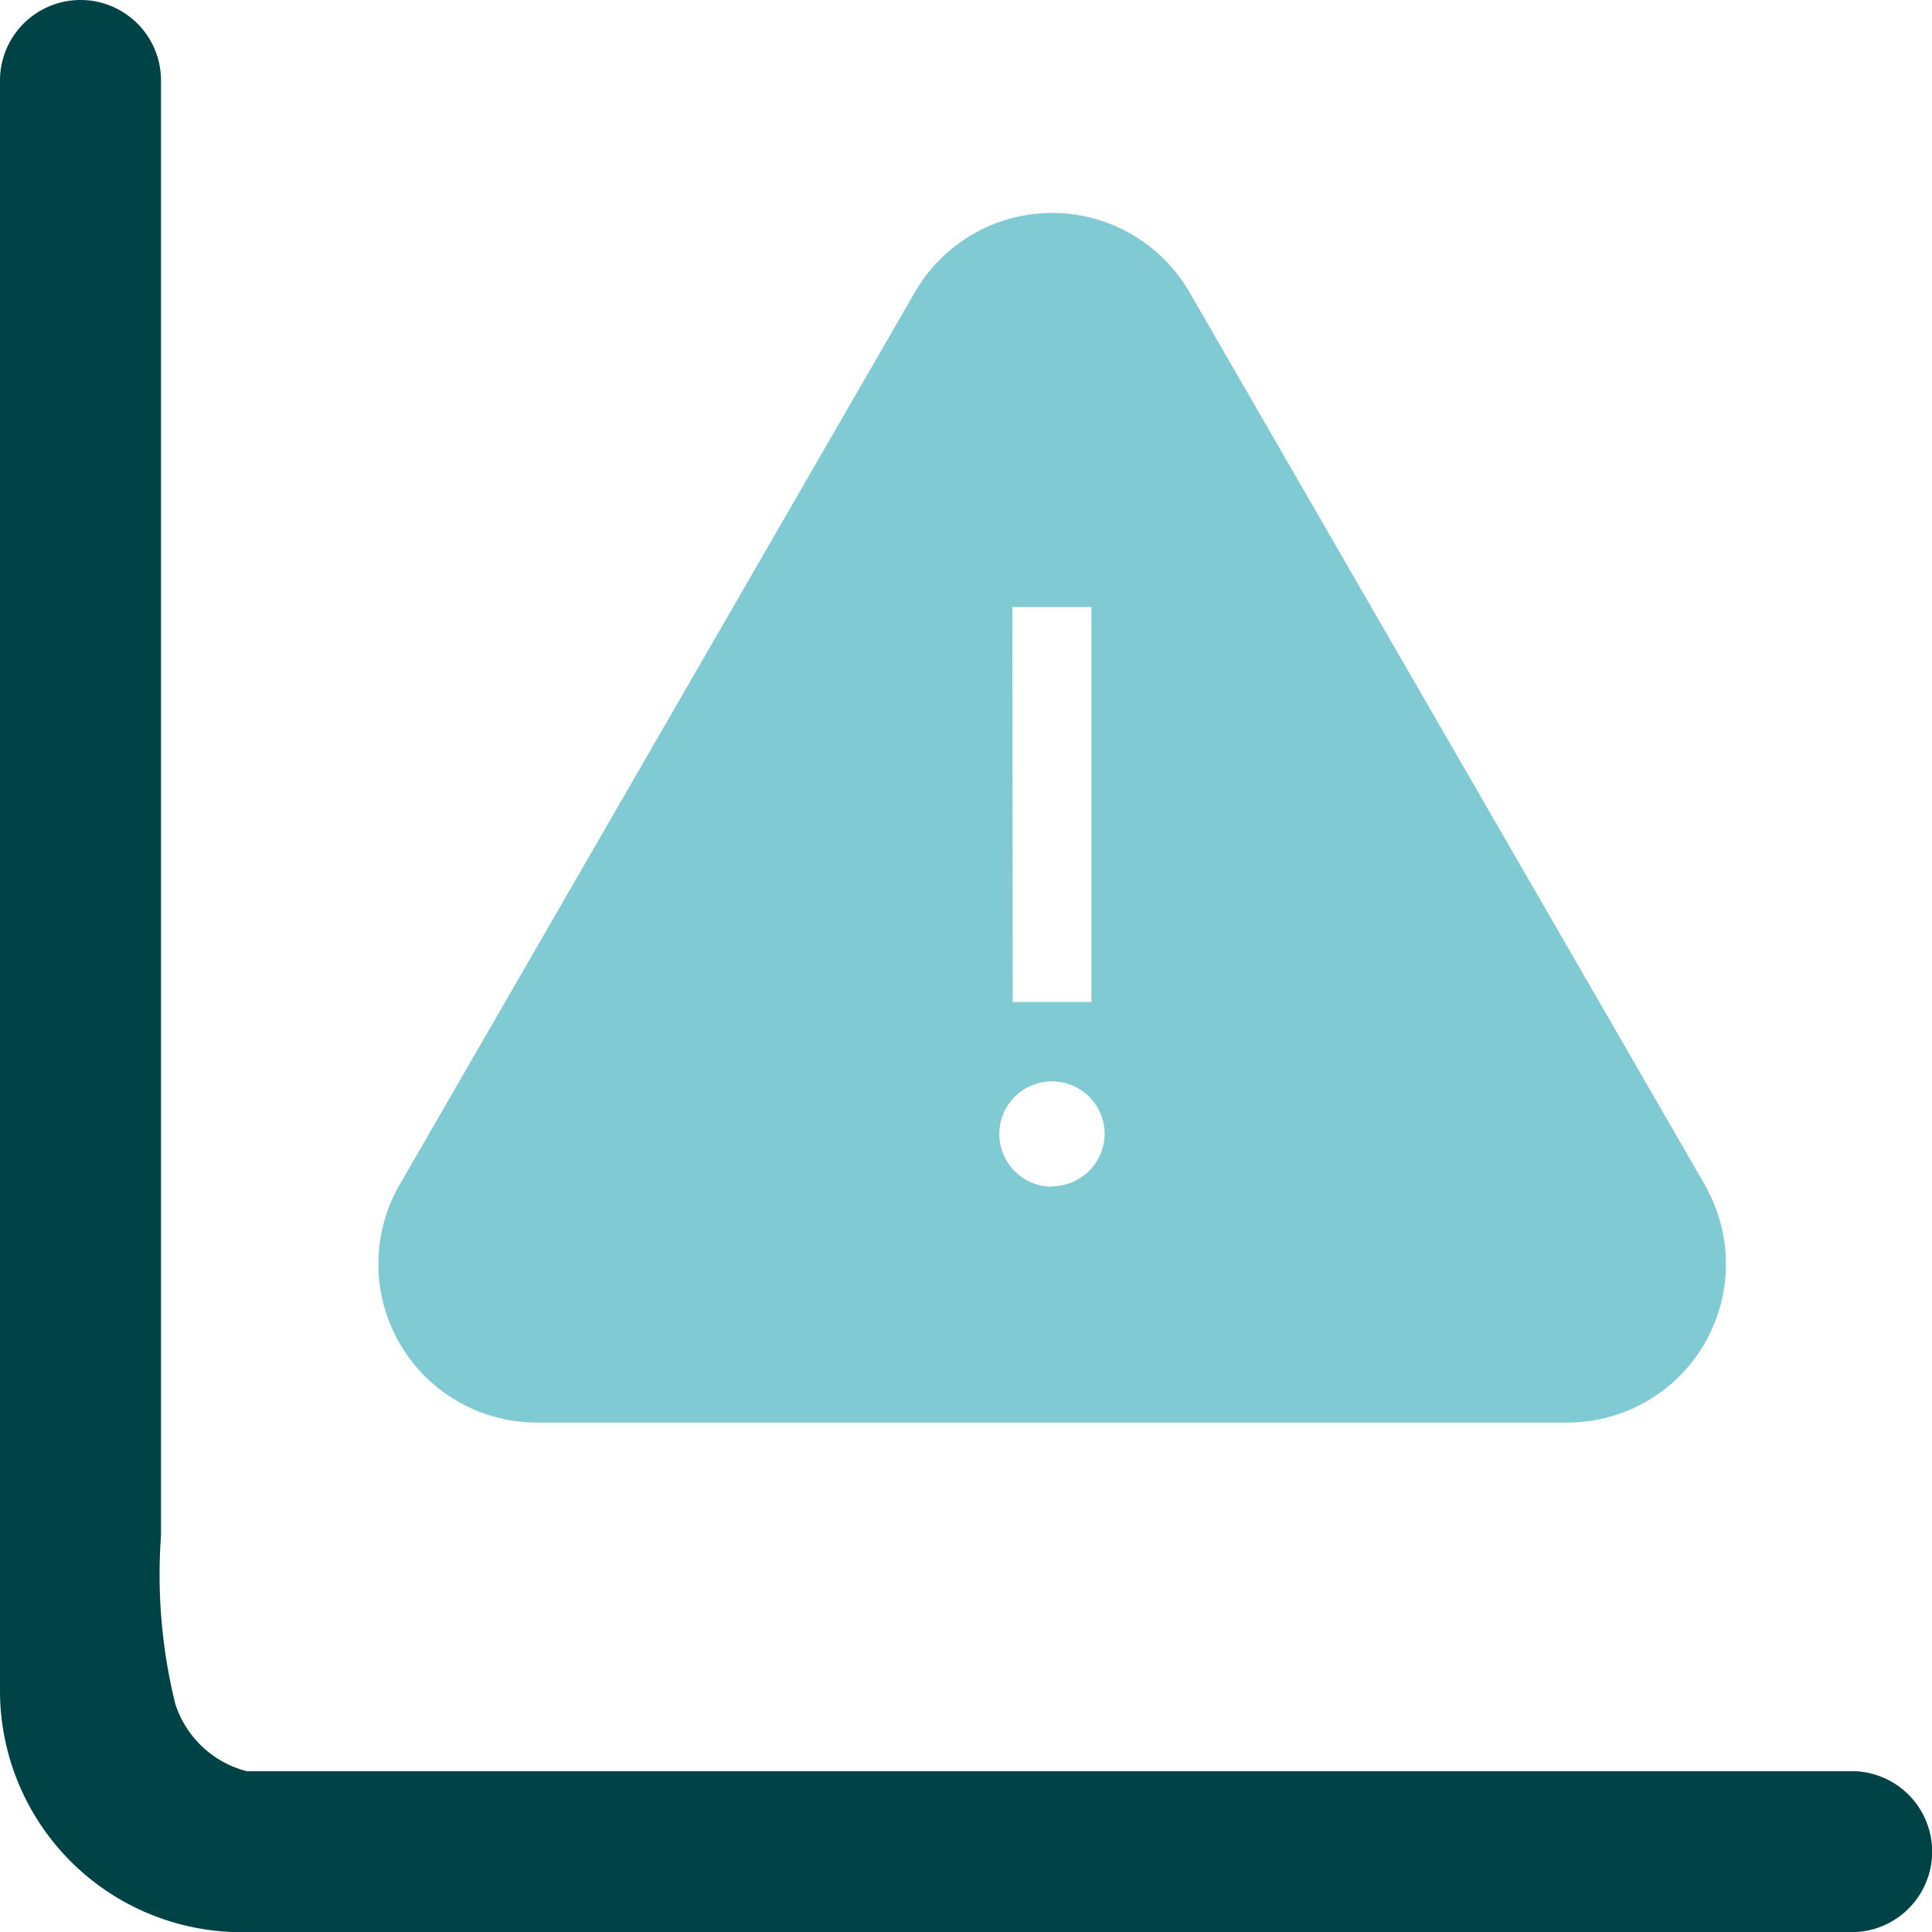
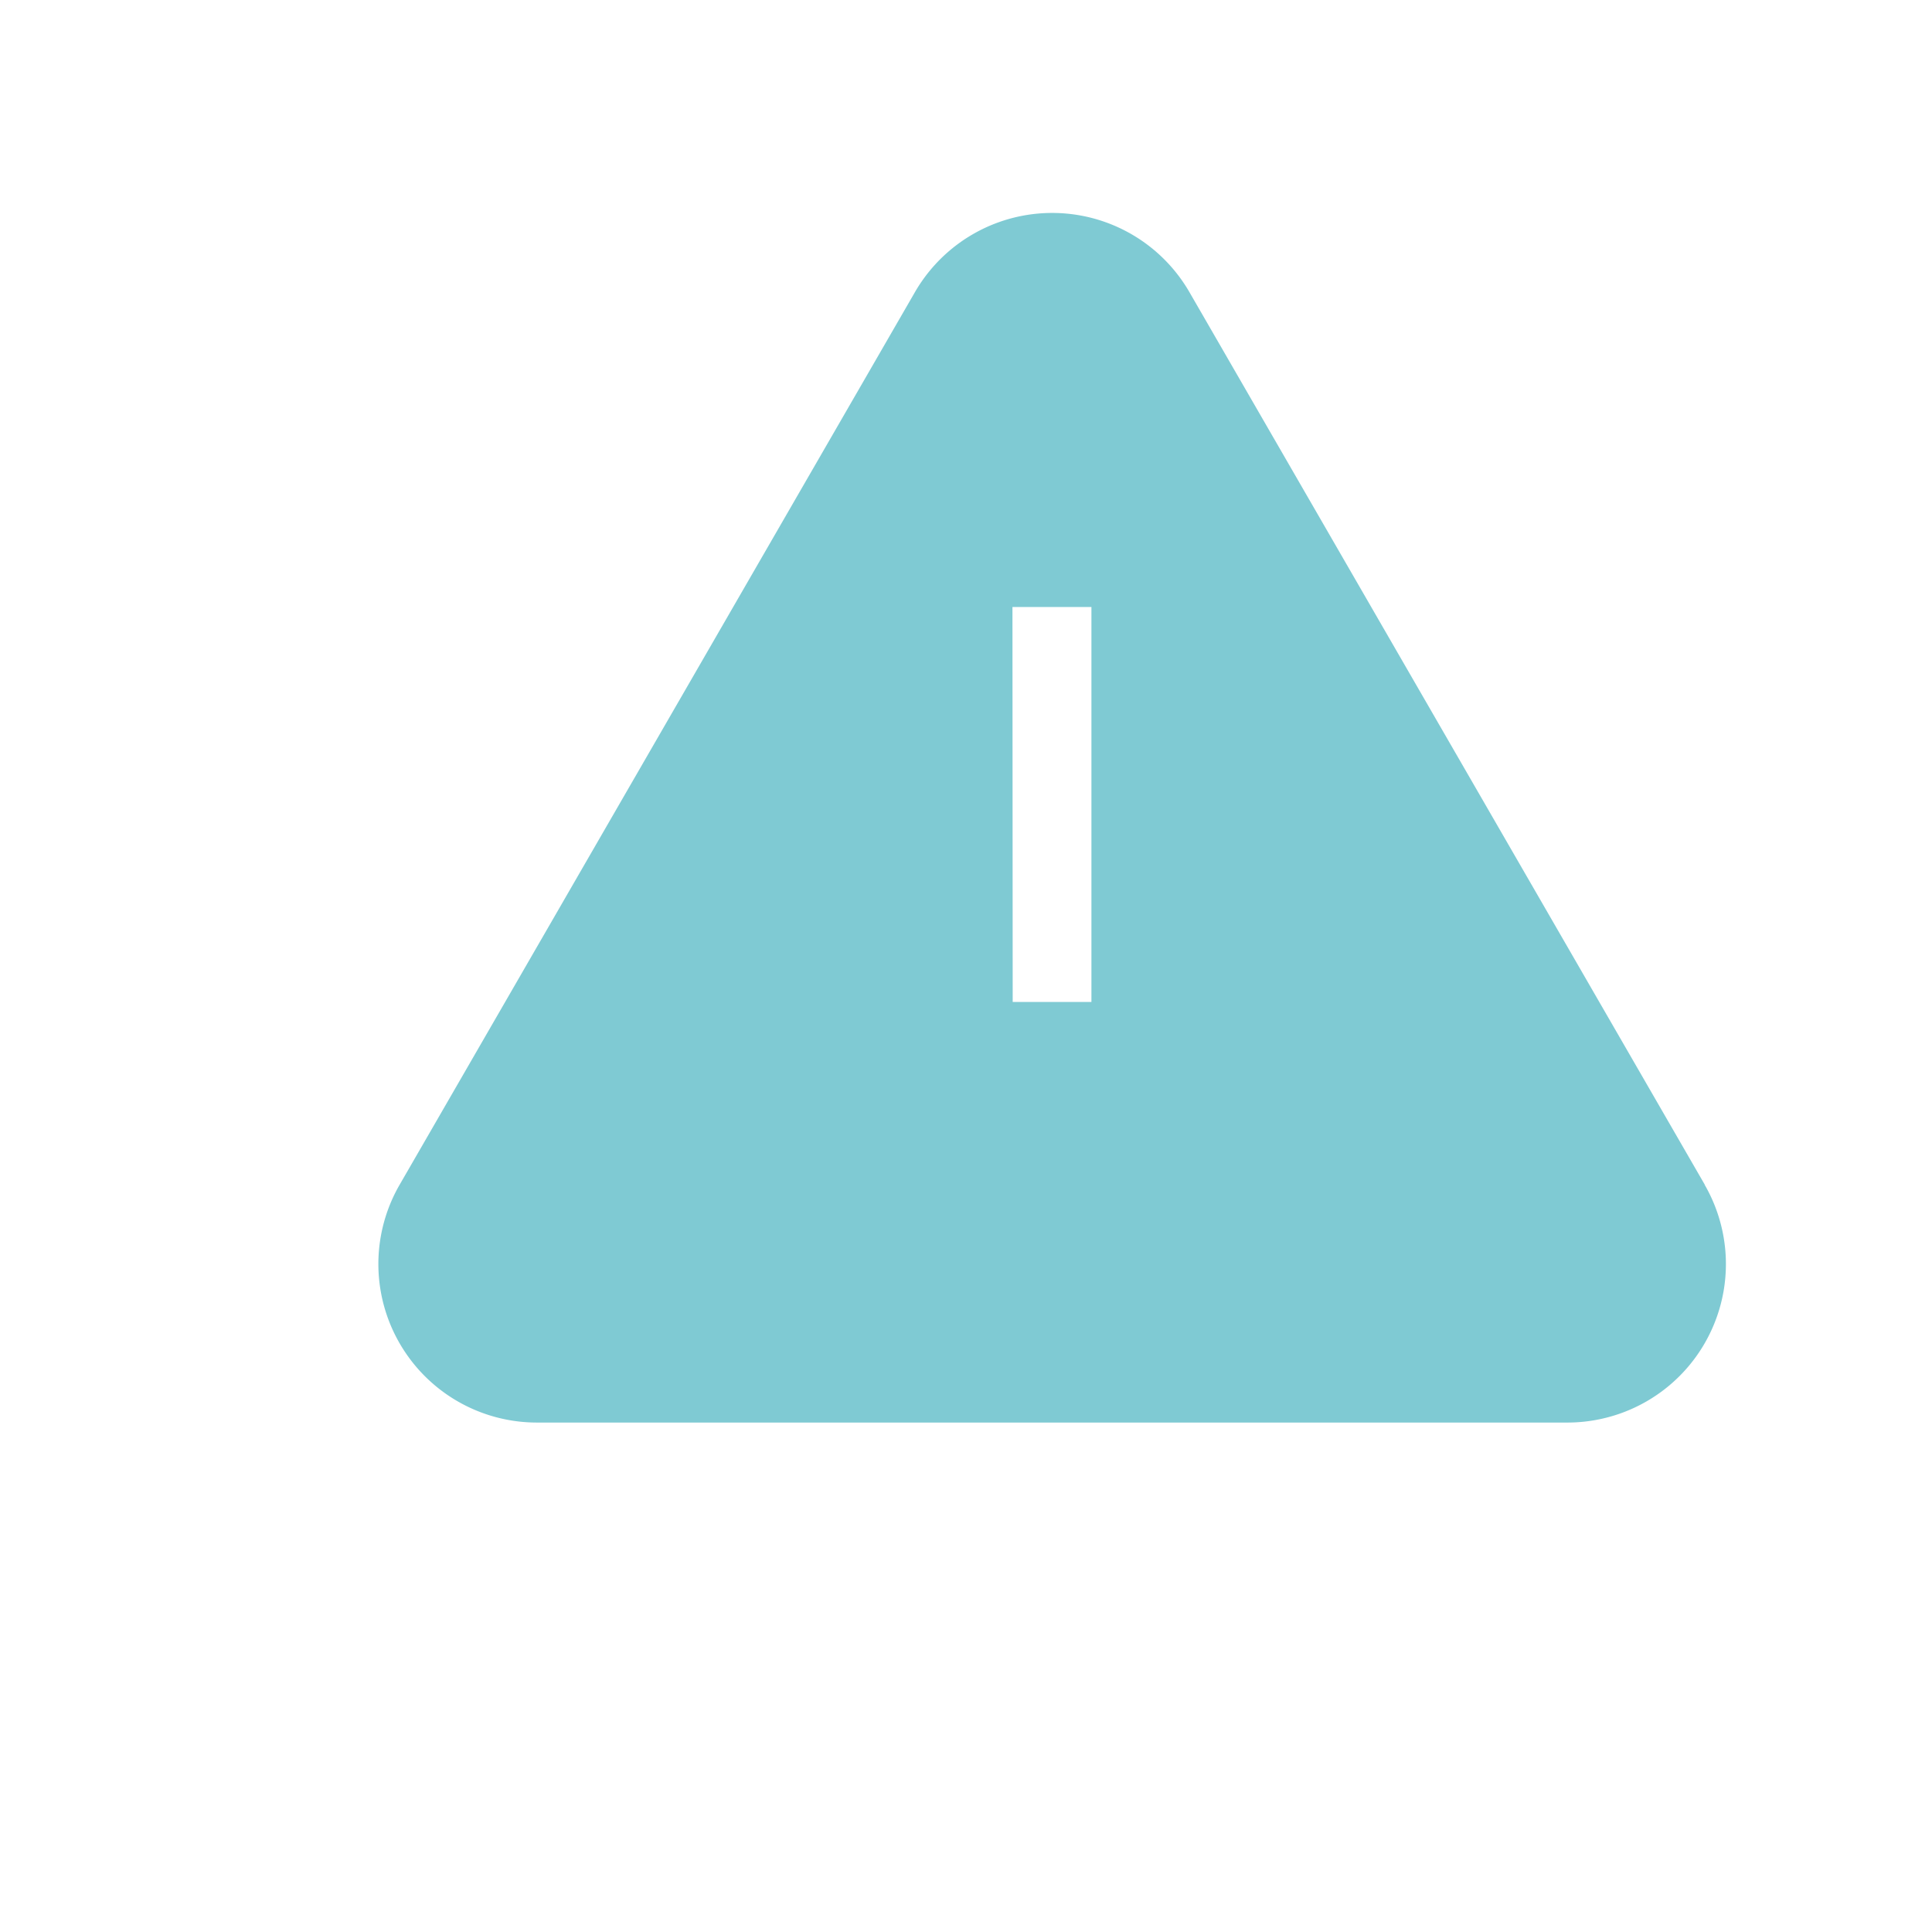
<svg xmlns="http://www.w3.org/2000/svg" id="Transmission_des_alarmes" data-name="Transmission des alarmes" width="23.998" height="23.998" viewBox="0 0 23.998 23.998">
  <g id="Groupe_38338" data-name="Groupe 38338" transform="translate(0 0)">
-     <path id="graphique-en-ligne_1_" data-name="graphique-en-ligne (1)" d="M2,1A1,1,0,0,0,0,1V21a3,3,0,0,0,3,3H23a1,1,0,0,0,0-2H3.064a1.26,1.26,0,0,1-.888-.84A6.7,6.7,0,0,1,2,19.072Z" transform="translate(0 0)" fill="#004346" />
    <g id="alerte" transform="translate(4.697 2.645)">
      <g id="Groupe_38329" data-name="Groupe 38329">
-         <path id="Tracé_133521" data-name="Tracé 133521" d="M16.479,38.386,10.078,27.3a1.969,1.969,0,0,0-3.411,0L.267,38.386A1.969,1.969,0,0,0,1.972,41.34h12.8a1.969,1.969,0,0,0,1.705-2.954Zm-8.6-7.176h.981v4.906H7.882Zm.491,7.2a.654.654,0,1,1,.654-.654A.655.655,0,0,1,8.373,38.405Z" transform="translate(0 -26.315)" fill="#7fcad3" />
+         <path id="Tracé_133521" data-name="Tracé 133521" d="M16.479,38.386,10.078,27.3a1.969,1.969,0,0,0-3.411,0L.267,38.386A1.969,1.969,0,0,0,1.972,41.34h12.8a1.969,1.969,0,0,0,1.705-2.954Zm-8.6-7.176h.981v4.906H7.882Zm.491,7.2A.655.655,0,0,1,8.373,38.405Z" transform="translate(0 -26.315)" fill="#7fcad3" />
      </g>
    </g>
  </g>
</svg>